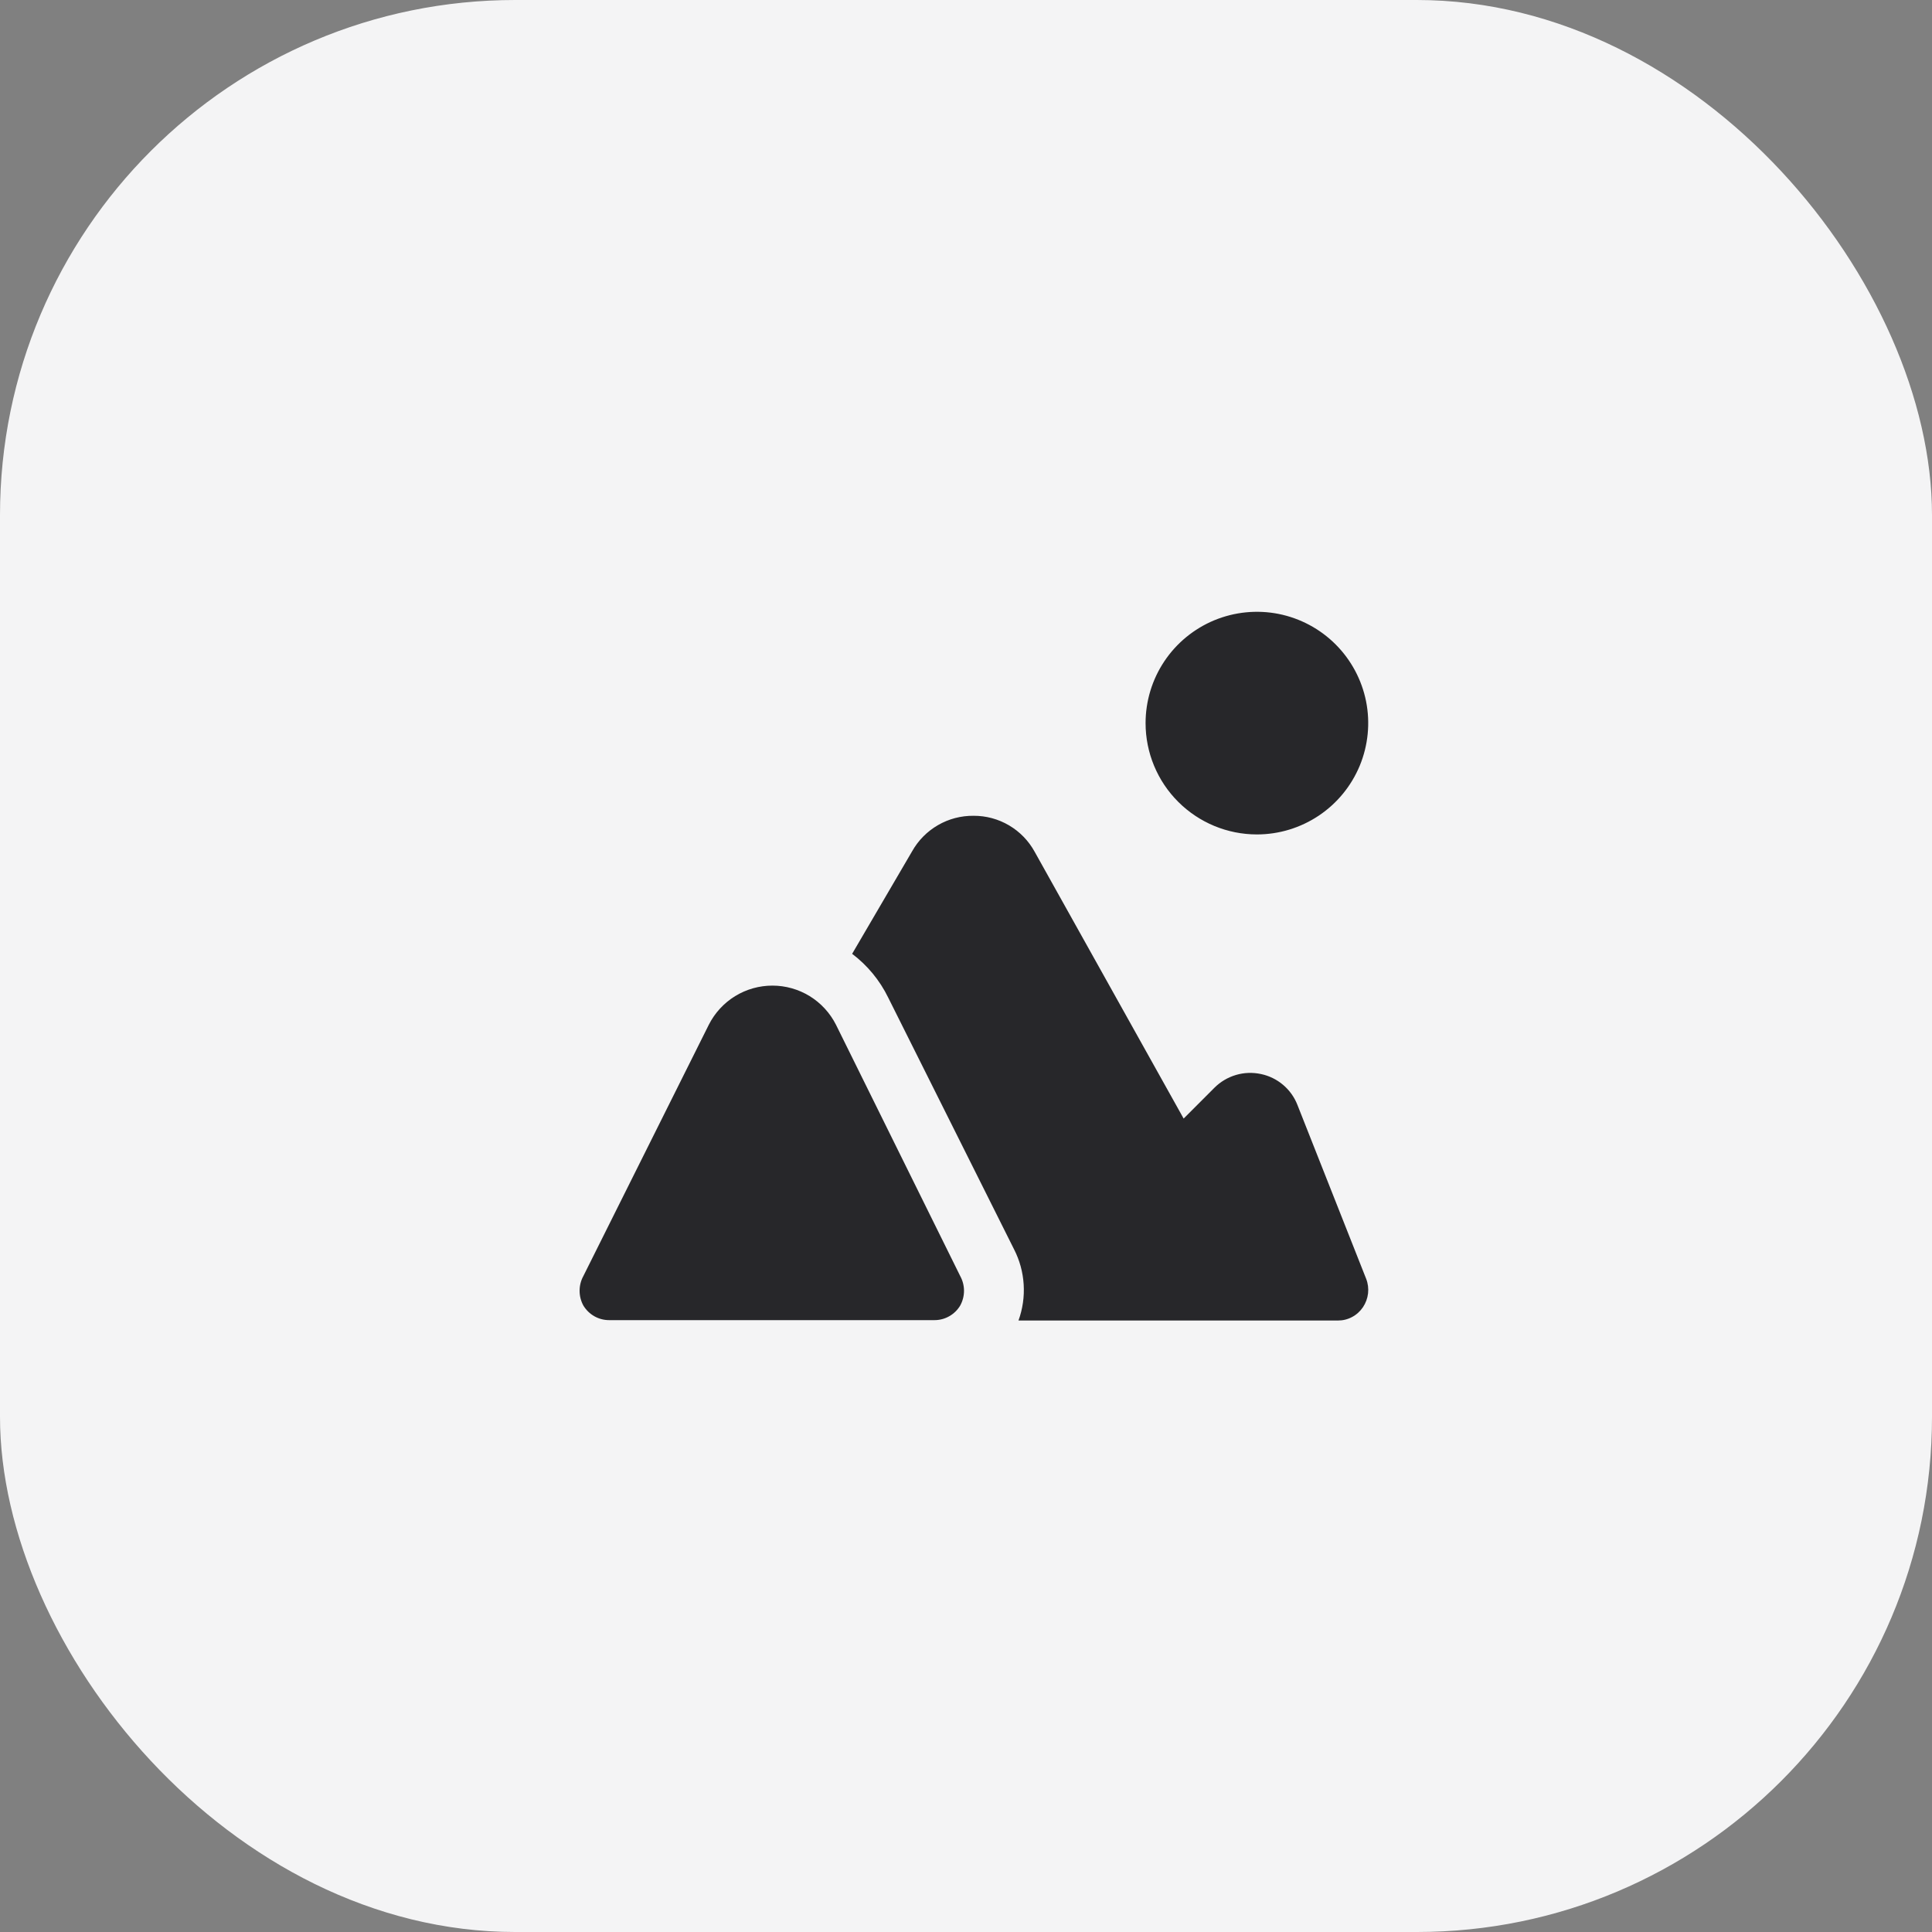
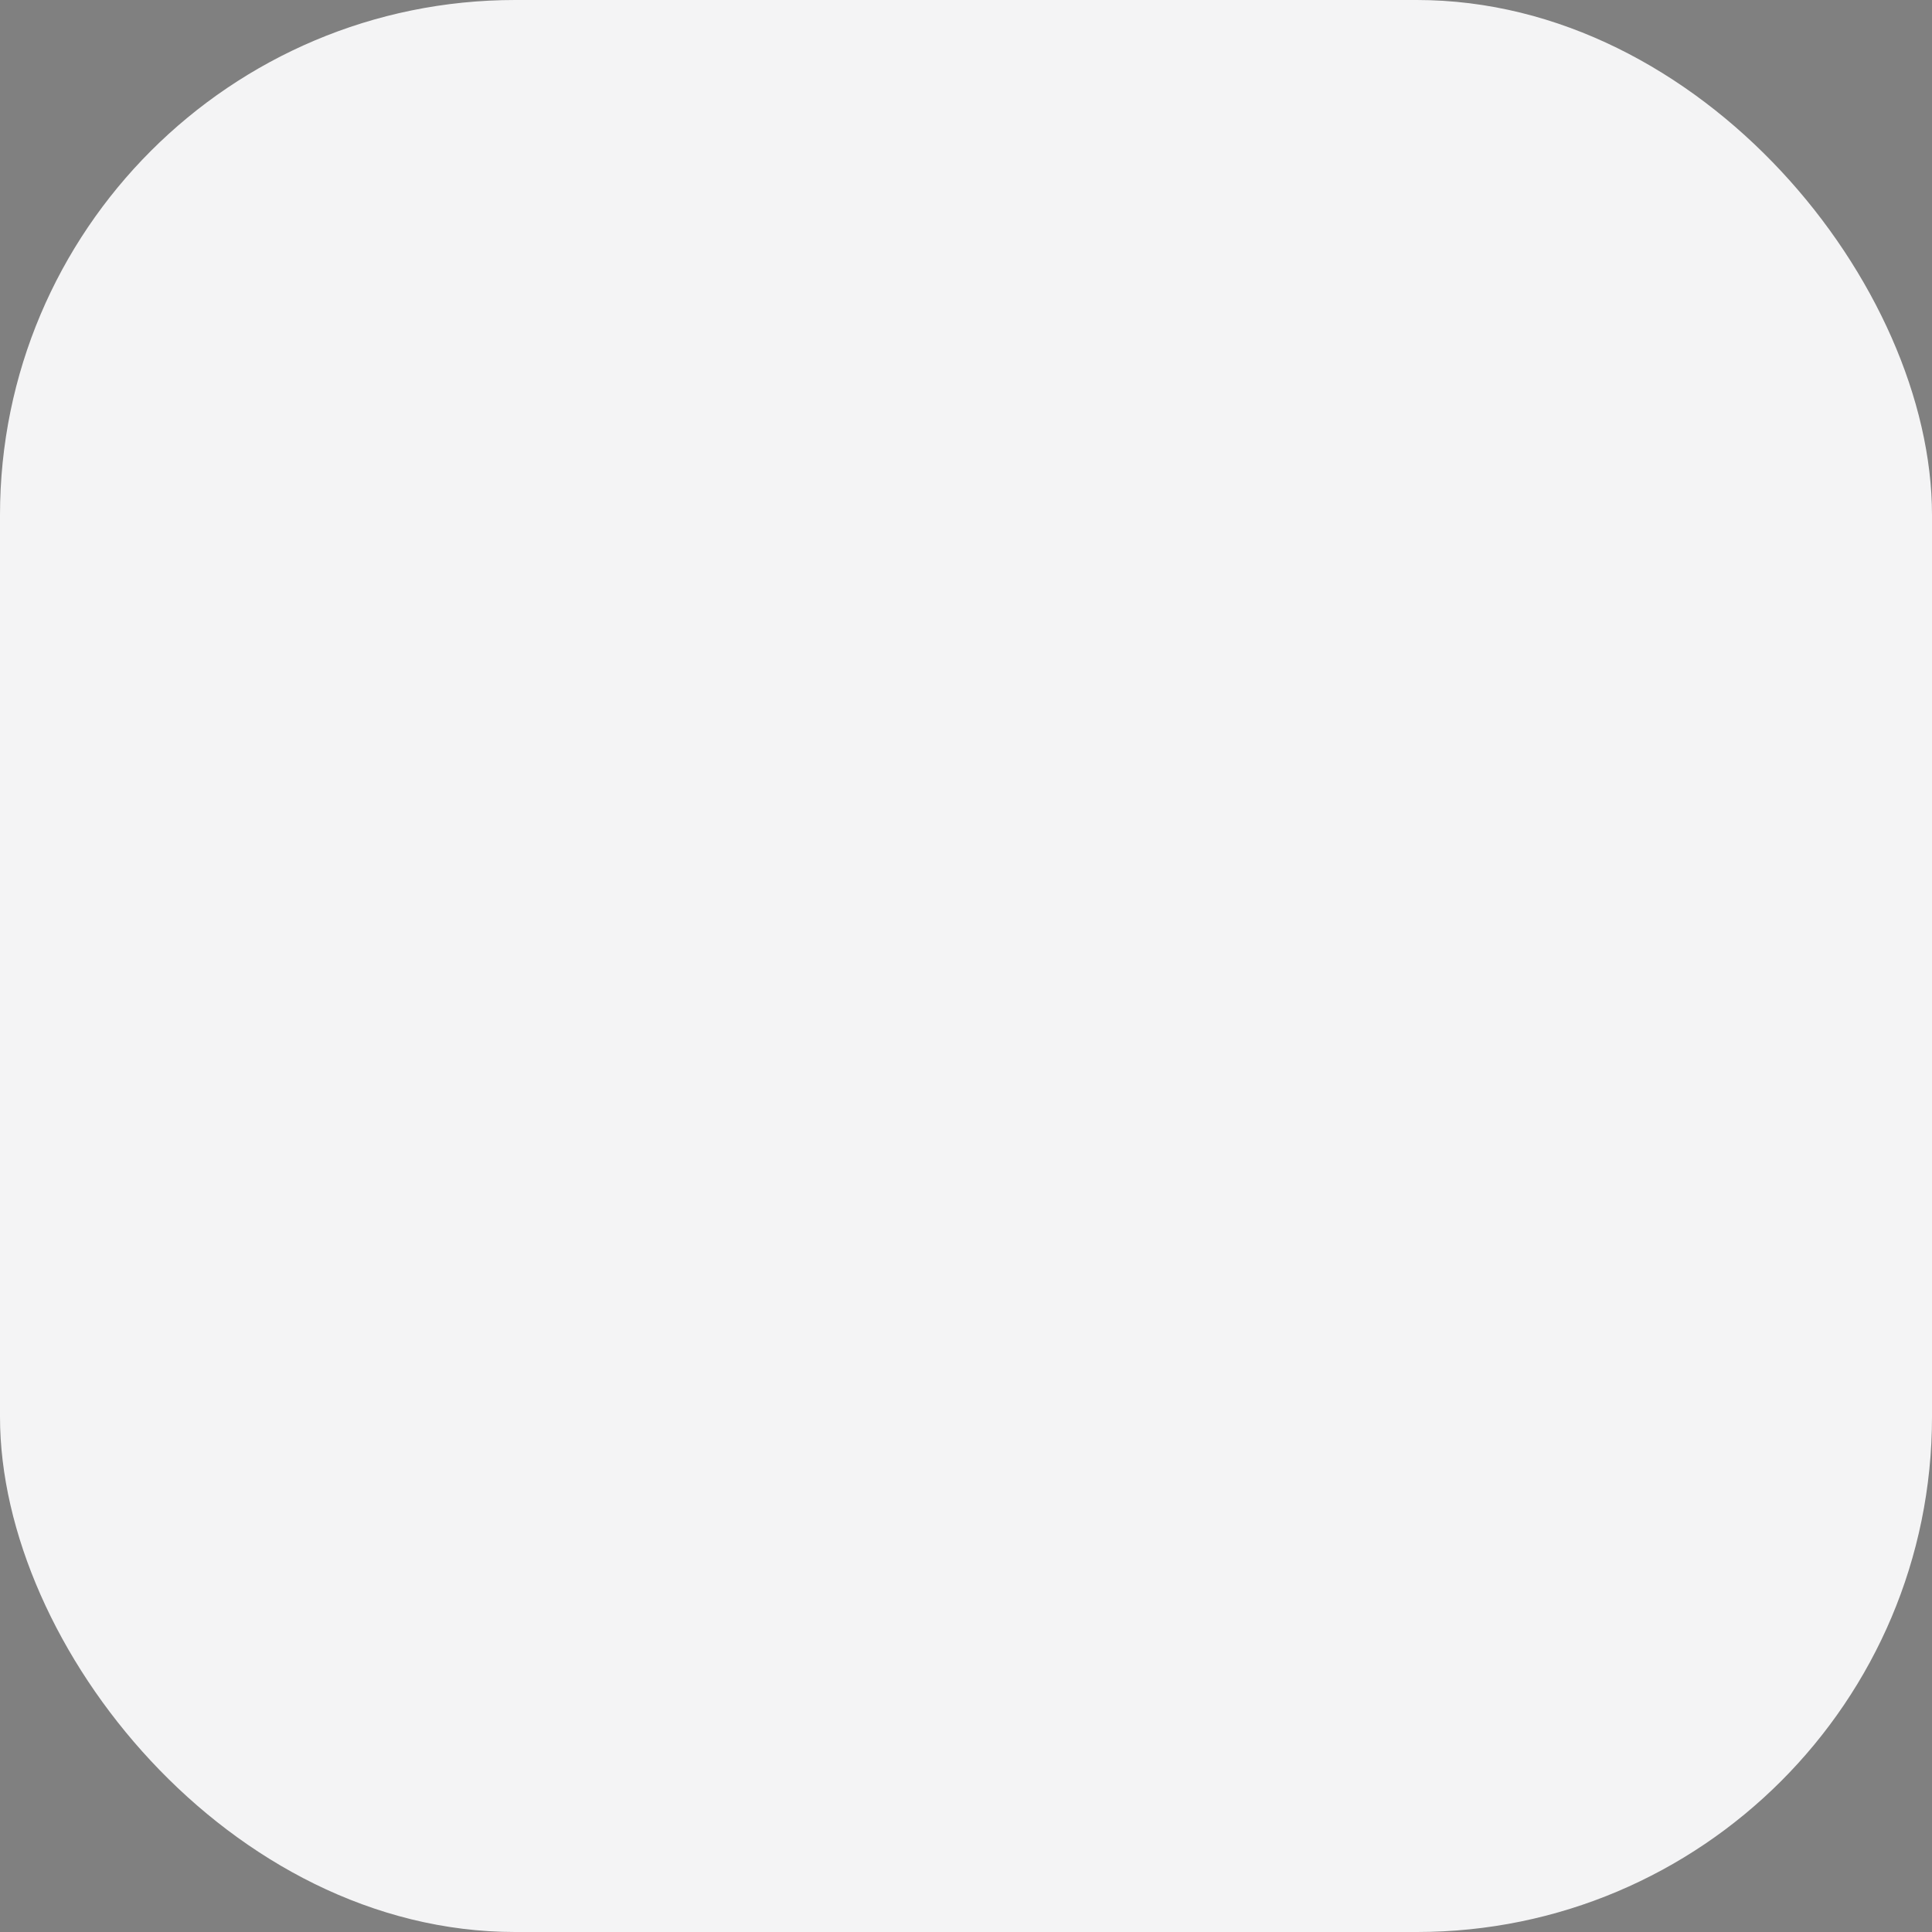
<svg xmlns="http://www.w3.org/2000/svg" width="60" height="60" viewBox="0 0 60 60" fill="none">
  <rect x="0" y="0" width="60" height="60" fill="#808080" stroke="none" />
  <rect width="60" height="60" rx="16" fill="#F4F4F5" />
-   <path d="M29.82 39.628C29.897 39.768 29.938 39.926 29.938 40.087C29.938 40.247 29.897 40.405 29.82 40.545C29.737 40.684 29.619 40.799 29.478 40.878C29.337 40.958 29.178 40.999 29.016 40.998H18.922C18.76 40.999 18.601 40.958 18.459 40.878C18.319 40.799 18.201 40.684 18.117 40.545C18.04 40.405 18 40.247 18 40.087C18 39.926 18.04 39.768 18.117 39.628L22.014 31.822C22.199 31.457 22.481 31.151 22.829 30.936C23.178 30.722 23.579 30.609 23.988 30.609C24.396 30.609 24.797 30.722 25.146 30.936C25.494 31.151 25.776 31.457 25.961 31.822L29.82 39.628ZM40.291 34.31C40.197 34.07 40.044 33.857 39.846 33.69C39.649 33.523 39.413 33.408 39.16 33.355C38.902 33.3 38.635 33.309 38.383 33.384C38.13 33.459 37.9 33.596 37.714 33.782L36.759 34.738L32.133 26.454C31.947 26.114 31.672 25.83 31.338 25.633C31.004 25.436 30.623 25.333 30.235 25.335C29.846 25.331 29.464 25.431 29.128 25.626C28.792 25.821 28.514 26.102 28.324 26.442L26.464 29.622C26.939 29.98 27.322 30.445 27.583 30.979L31.492 38.798C31.666 39.138 31.768 39.509 31.791 39.89C31.815 40.27 31.76 40.652 31.63 41.01H41.548C41.702 41.011 41.854 40.974 41.99 40.901C42.126 40.829 42.242 40.724 42.328 40.596C42.414 40.468 42.468 40.321 42.486 40.168C42.503 40.015 42.484 39.859 42.428 39.716L40.291 34.31ZM39.034 25.914C39.718 25.914 40.386 25.711 40.955 25.331C41.523 24.951 41.966 24.411 42.228 23.78C42.489 23.148 42.558 22.453 42.425 21.782C42.291 21.112 41.962 20.496 41.478 20.012C40.995 19.529 40.379 19.2 39.709 19.066C39.038 18.933 38.343 19.002 37.711 19.263C37.08 19.525 36.54 19.968 36.16 20.536C35.78 21.105 35.577 21.773 35.577 22.457C35.577 23.374 35.941 24.253 36.59 24.901C37.238 25.549 38.117 25.914 39.034 25.914Z" fill="#27272A" />
</svg>